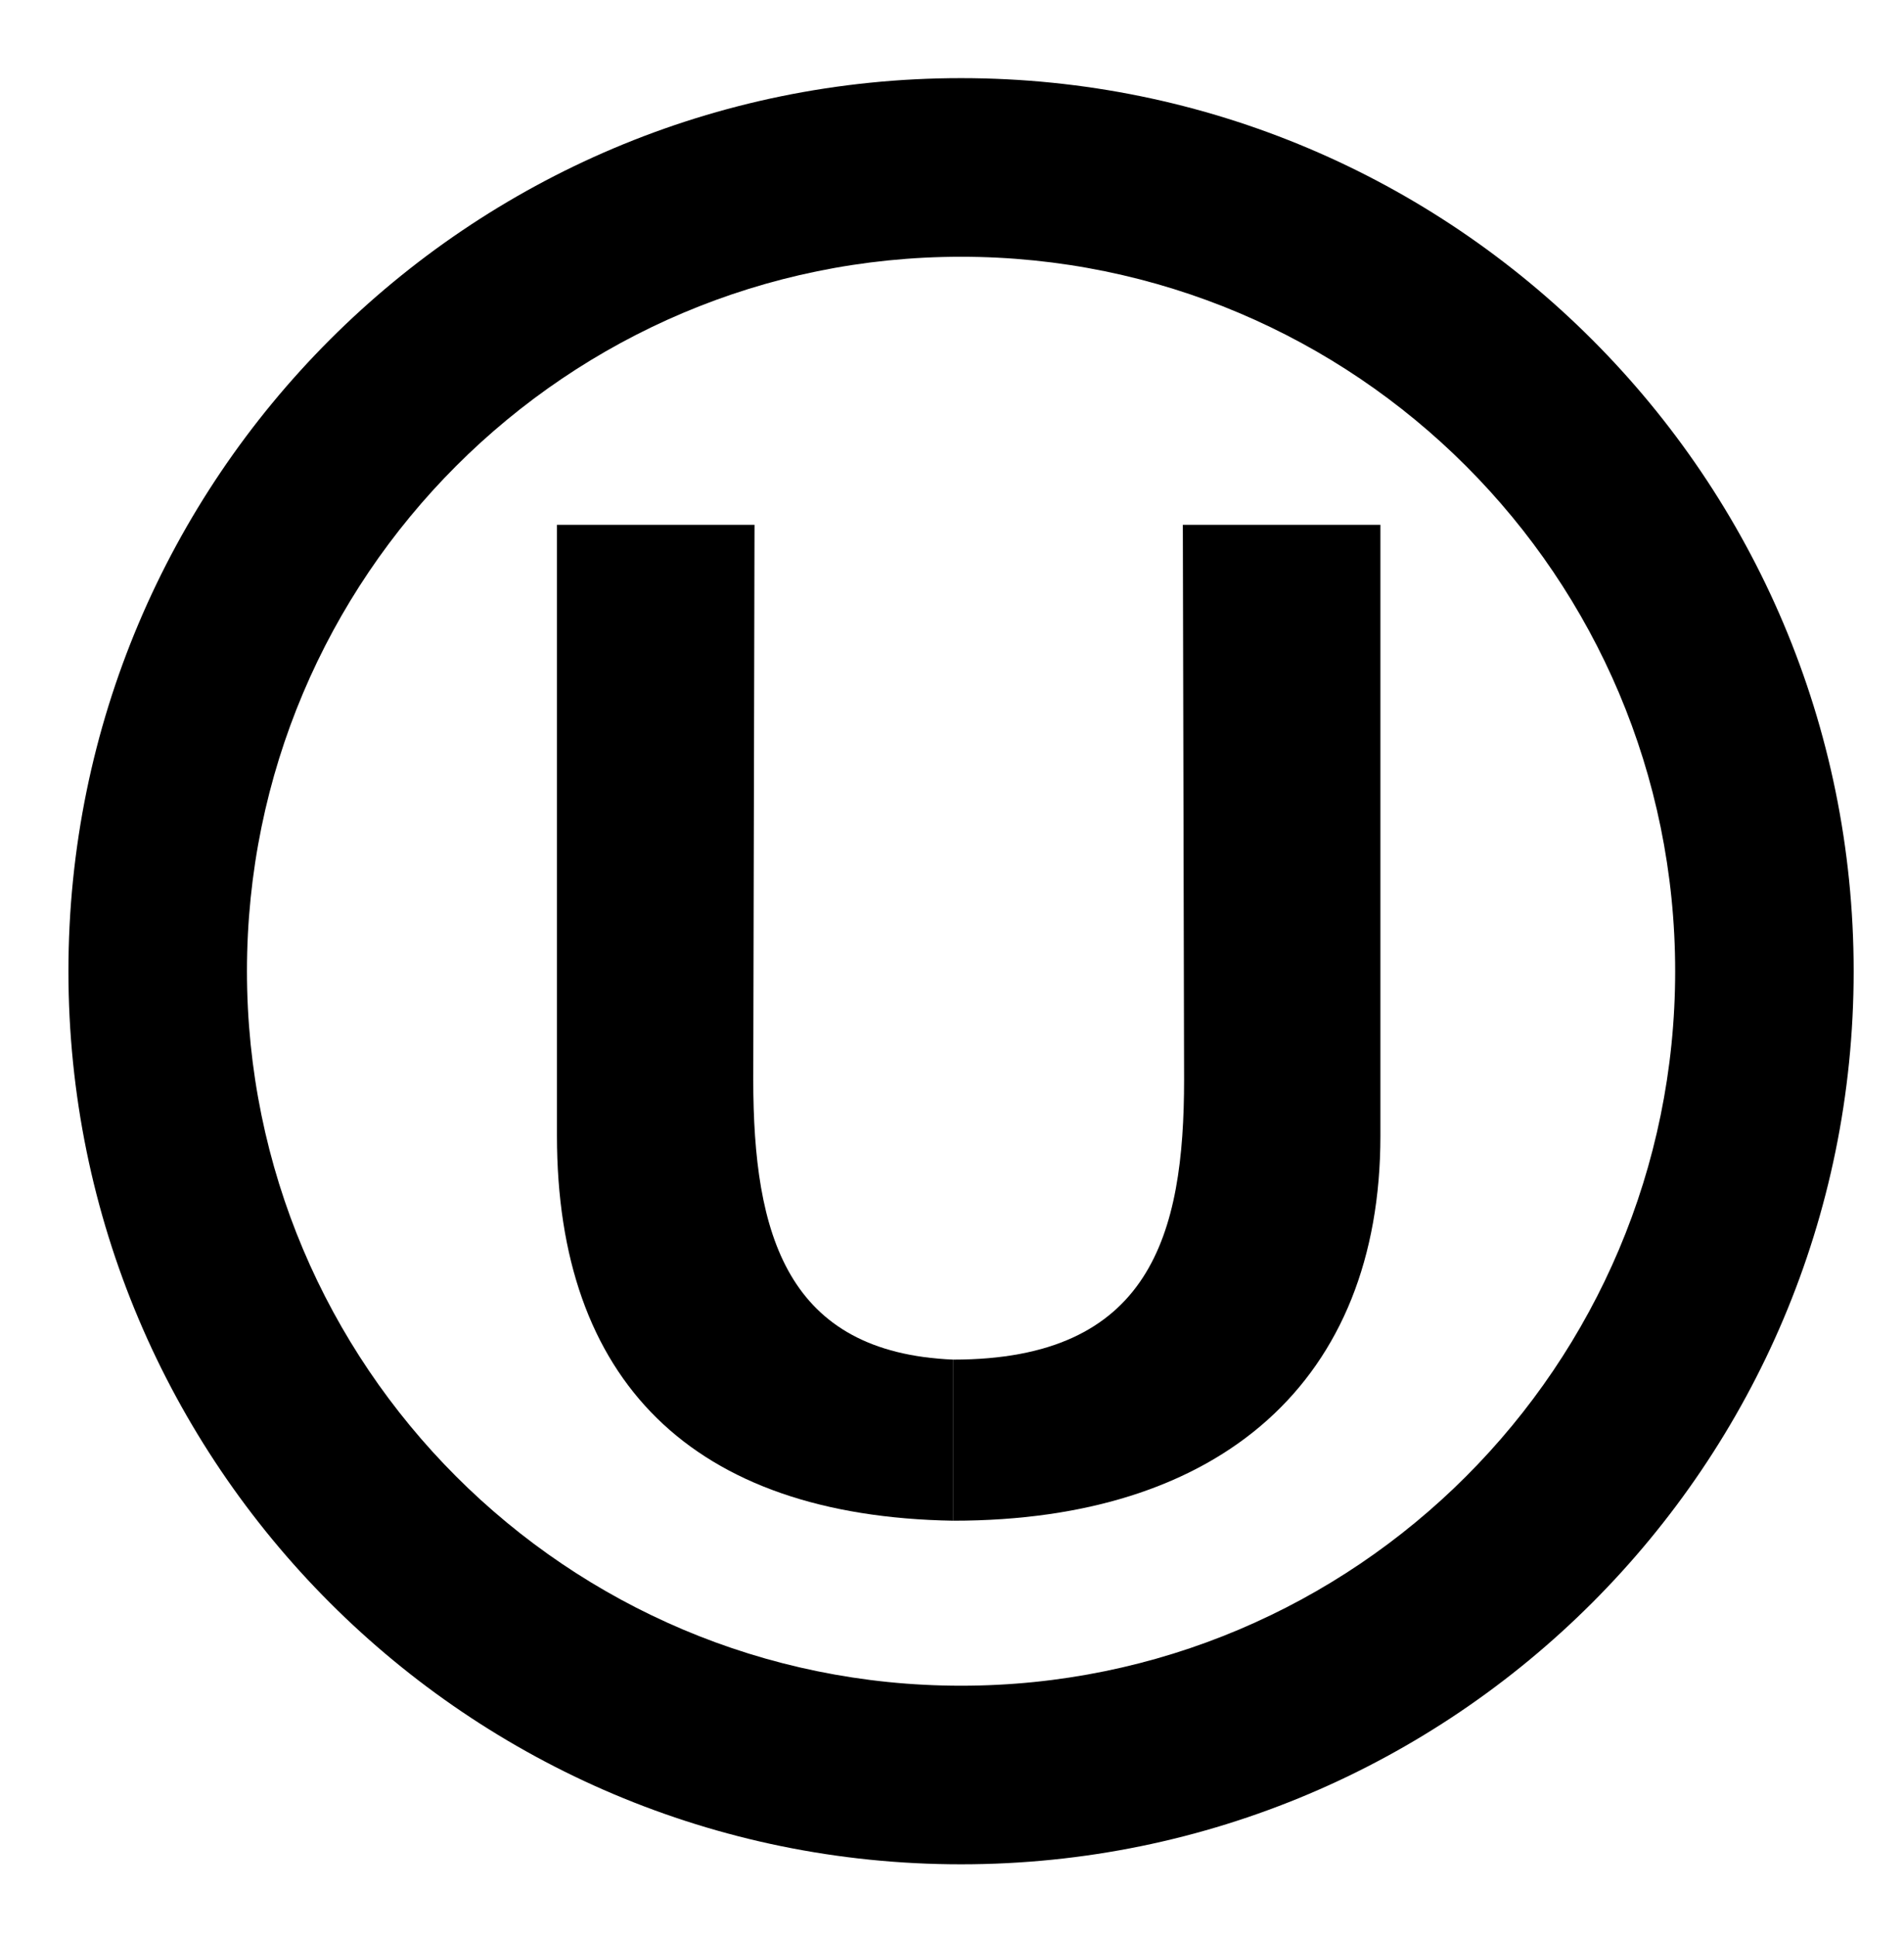
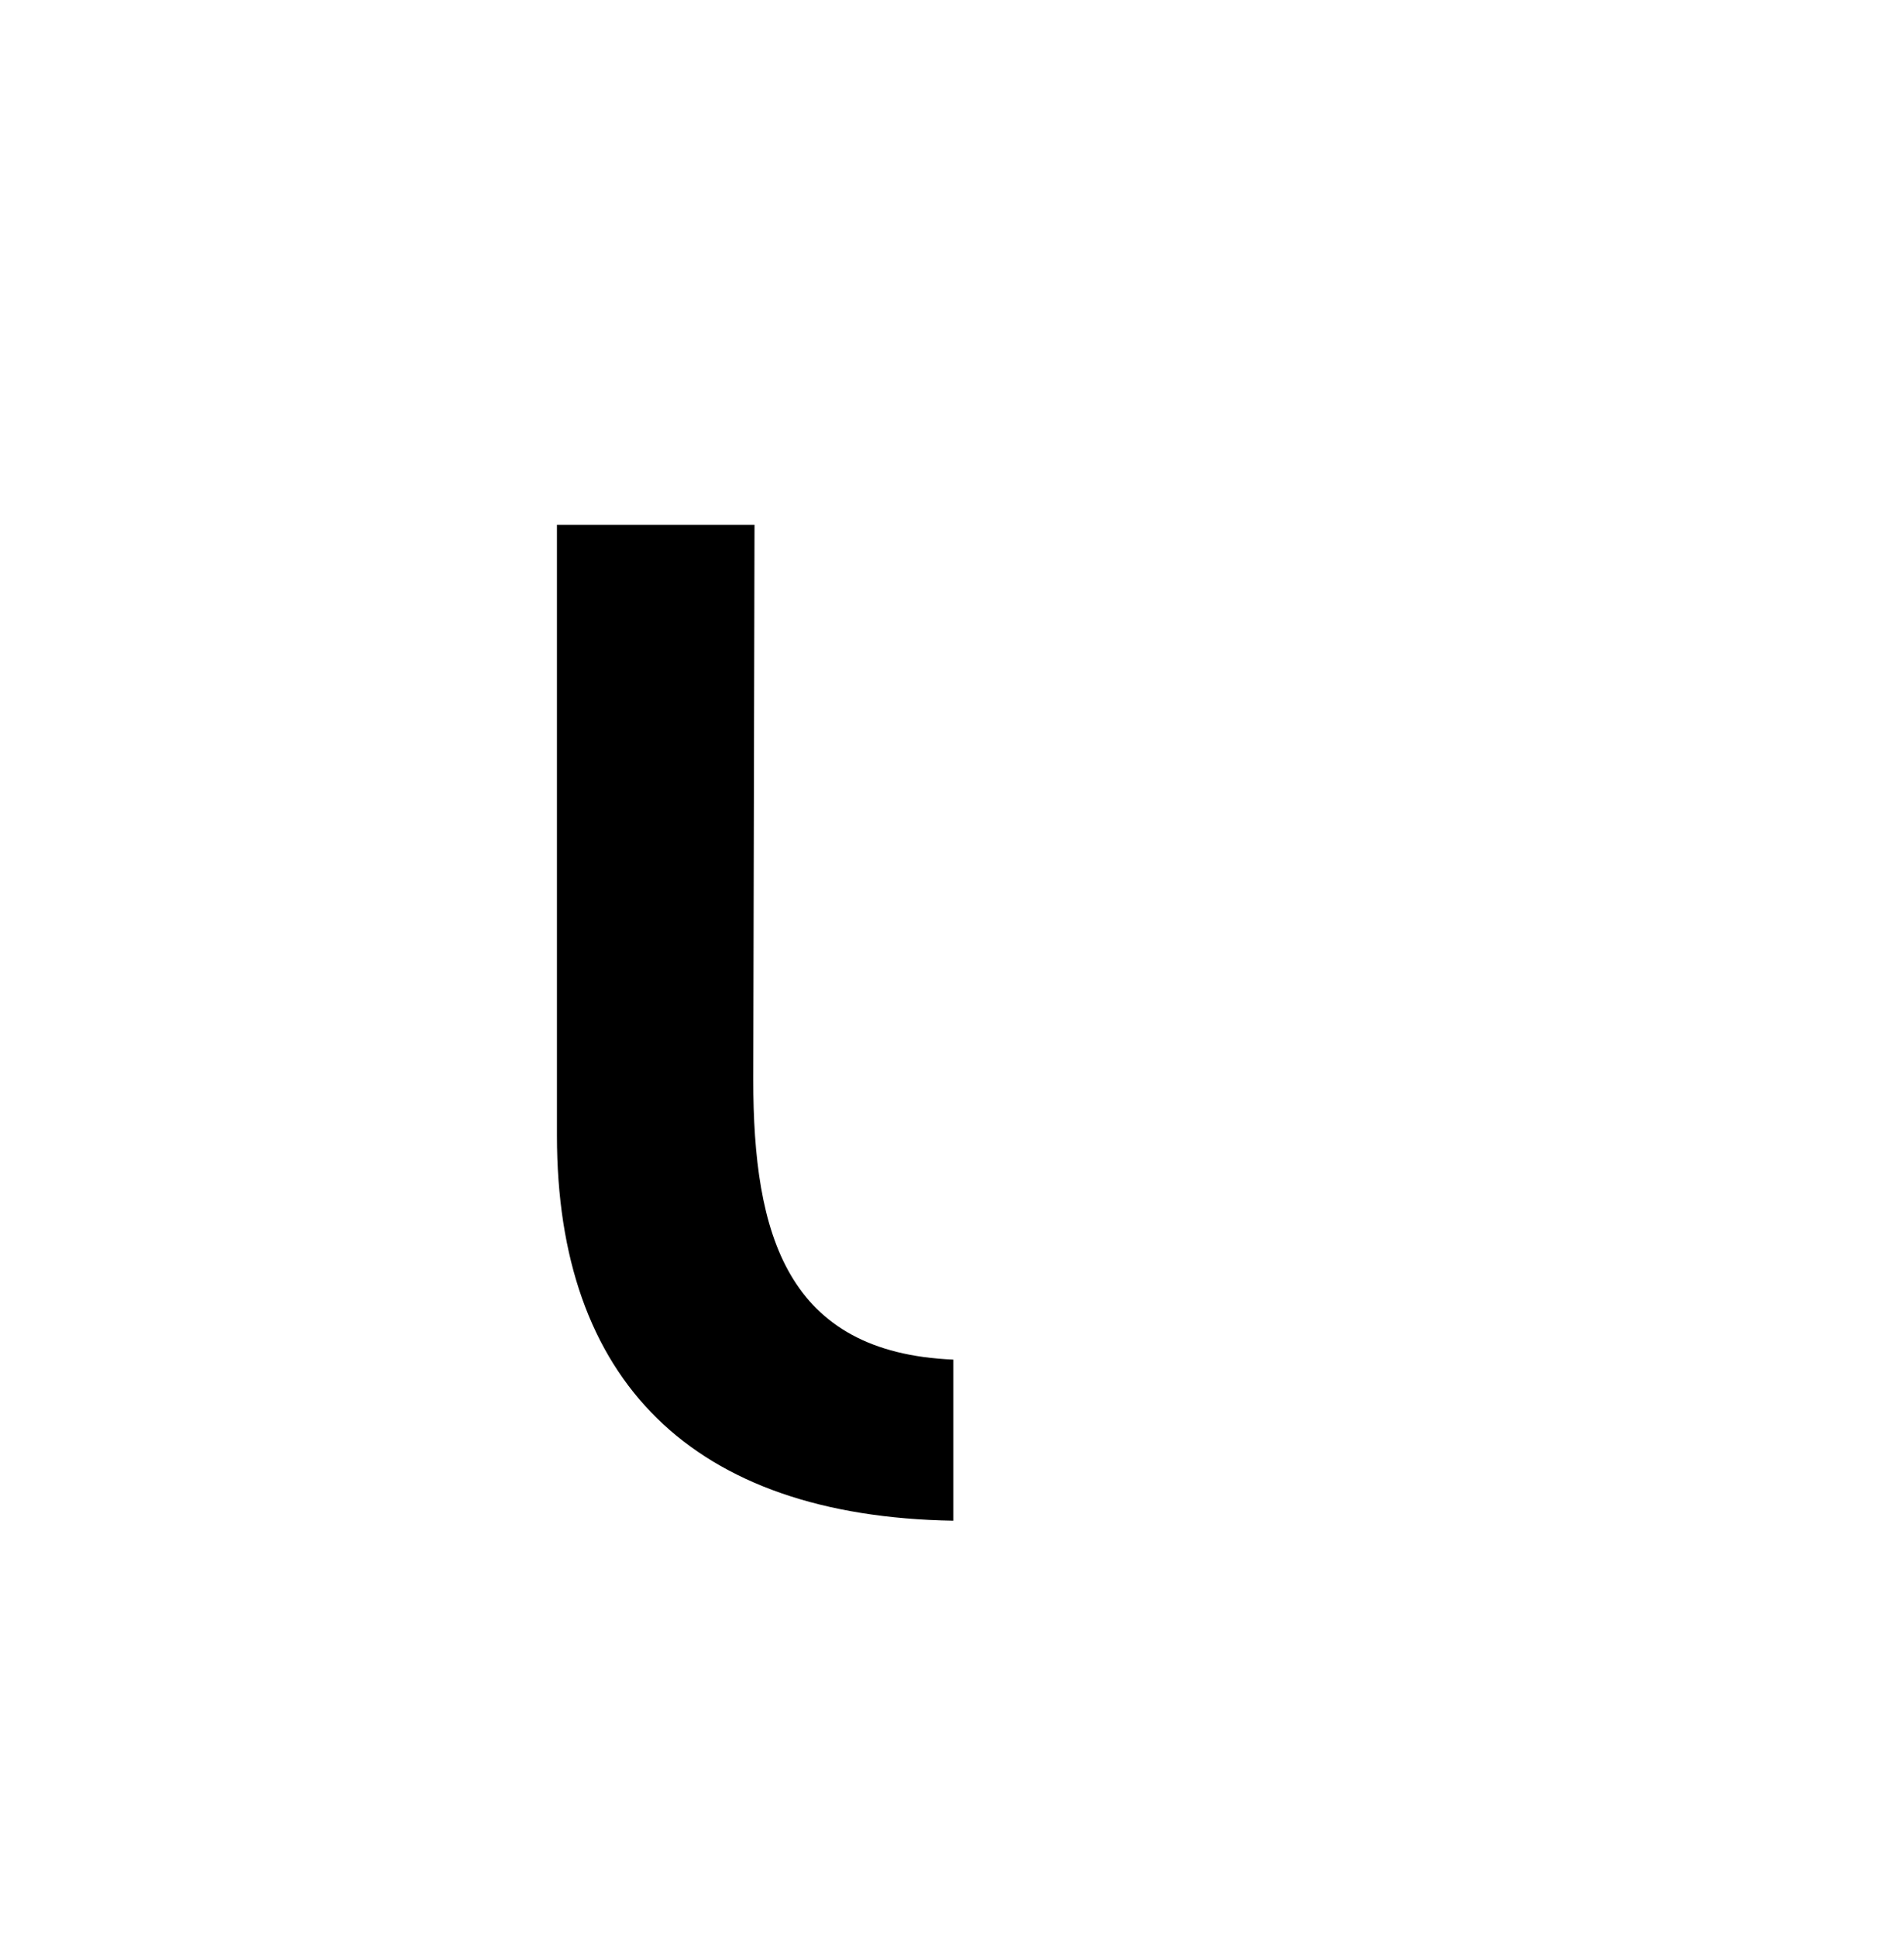
<svg xmlns="http://www.w3.org/2000/svg" data-bbox="17.97 20.51 468.86 468.86" viewBox="0 0 500.05 508.5" data-type="shape">
  <g>
-     <path d="M252.4 20.51c-129.47 0-234.43 104.96-234.43 234.43 0 129.48 104.96 234.43 234.43 234.43 129.48 0 234.43-104.95 234.43-234.43 0-129.47-104.95-234.43-234.43-234.43zm0 421.98c-103.58 0-187.54-83.97-187.54-187.55S148.82 67.4 252.4 67.4s187.55 83.96 187.55 187.54-83.97 187.55-187.55 187.55z" />
    <path d="m197.83 283.38.33-145.62h-51.89v160.35c0 64.23 35.42 99.92 104.1 101.07v-42.29c-43.78-1.83-52.54-32.84-52.54-73.51z" />
-     <path d="m310.65 137.76.33 145.62c0 40.67-8.74 73.51-60.62 73.51v42.29c70.5 0 112.18-36.84 112.18-101.07V137.76h-51.89z" />
  </g>
</svg>